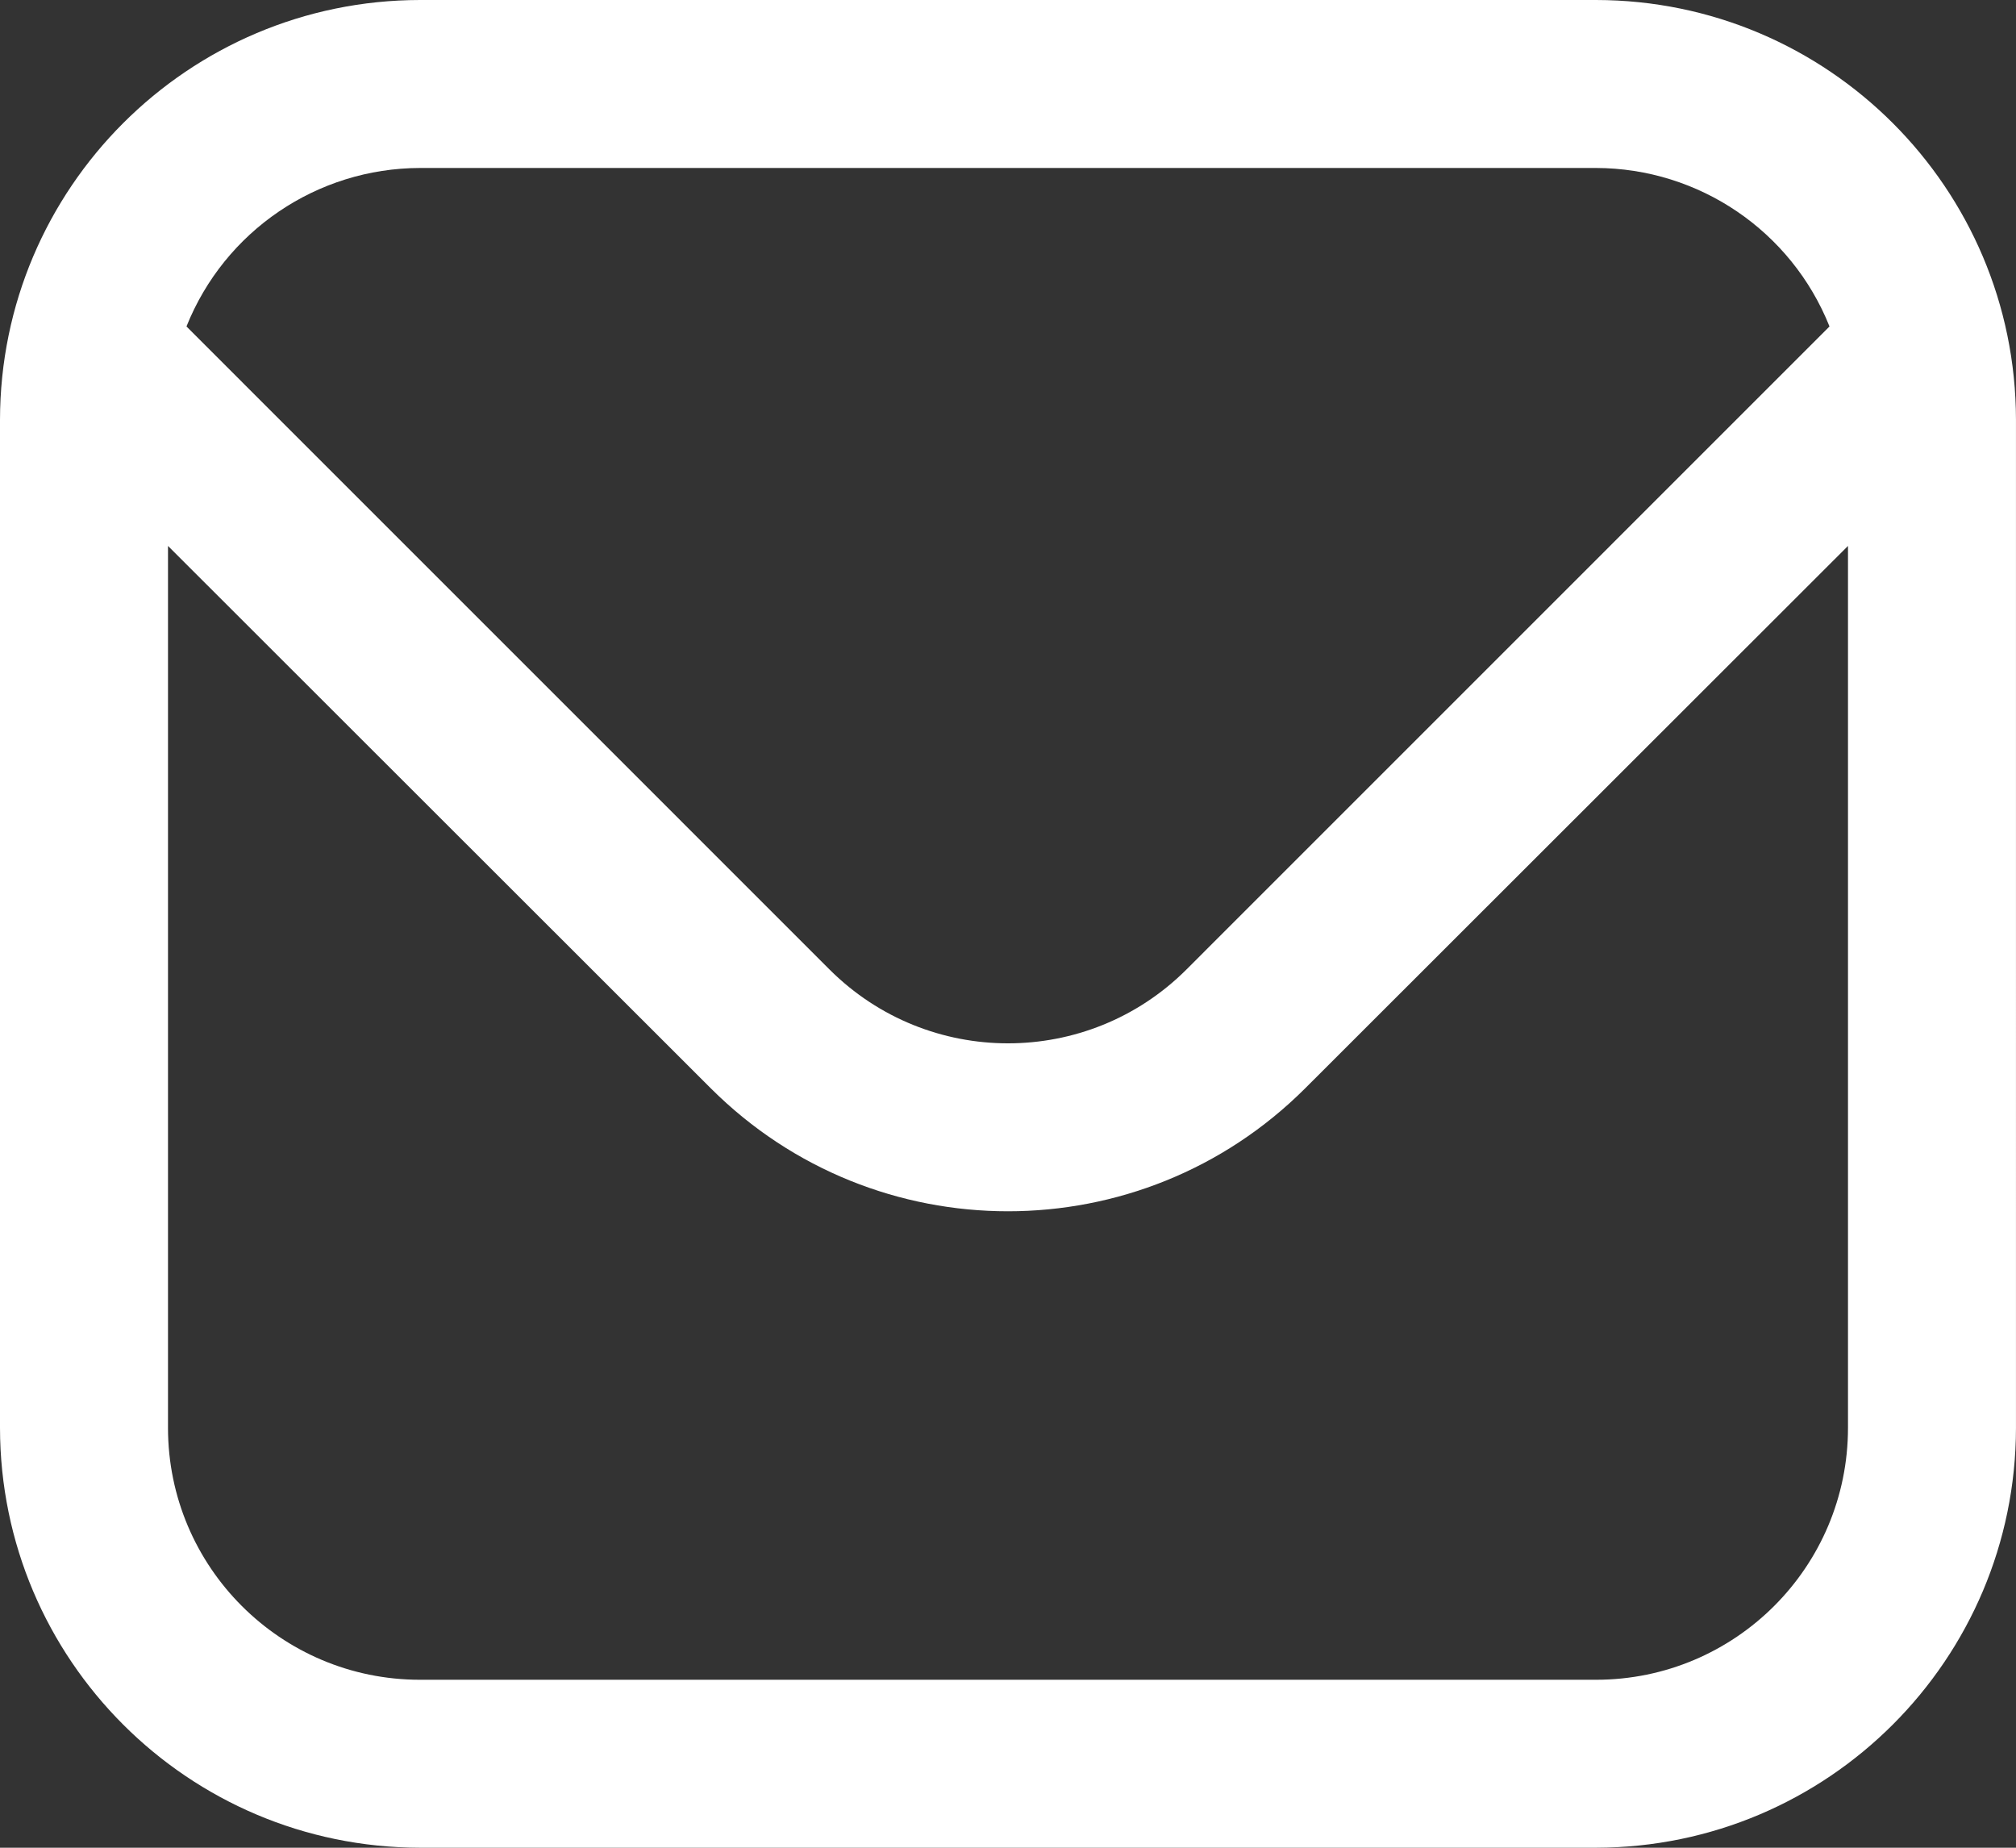
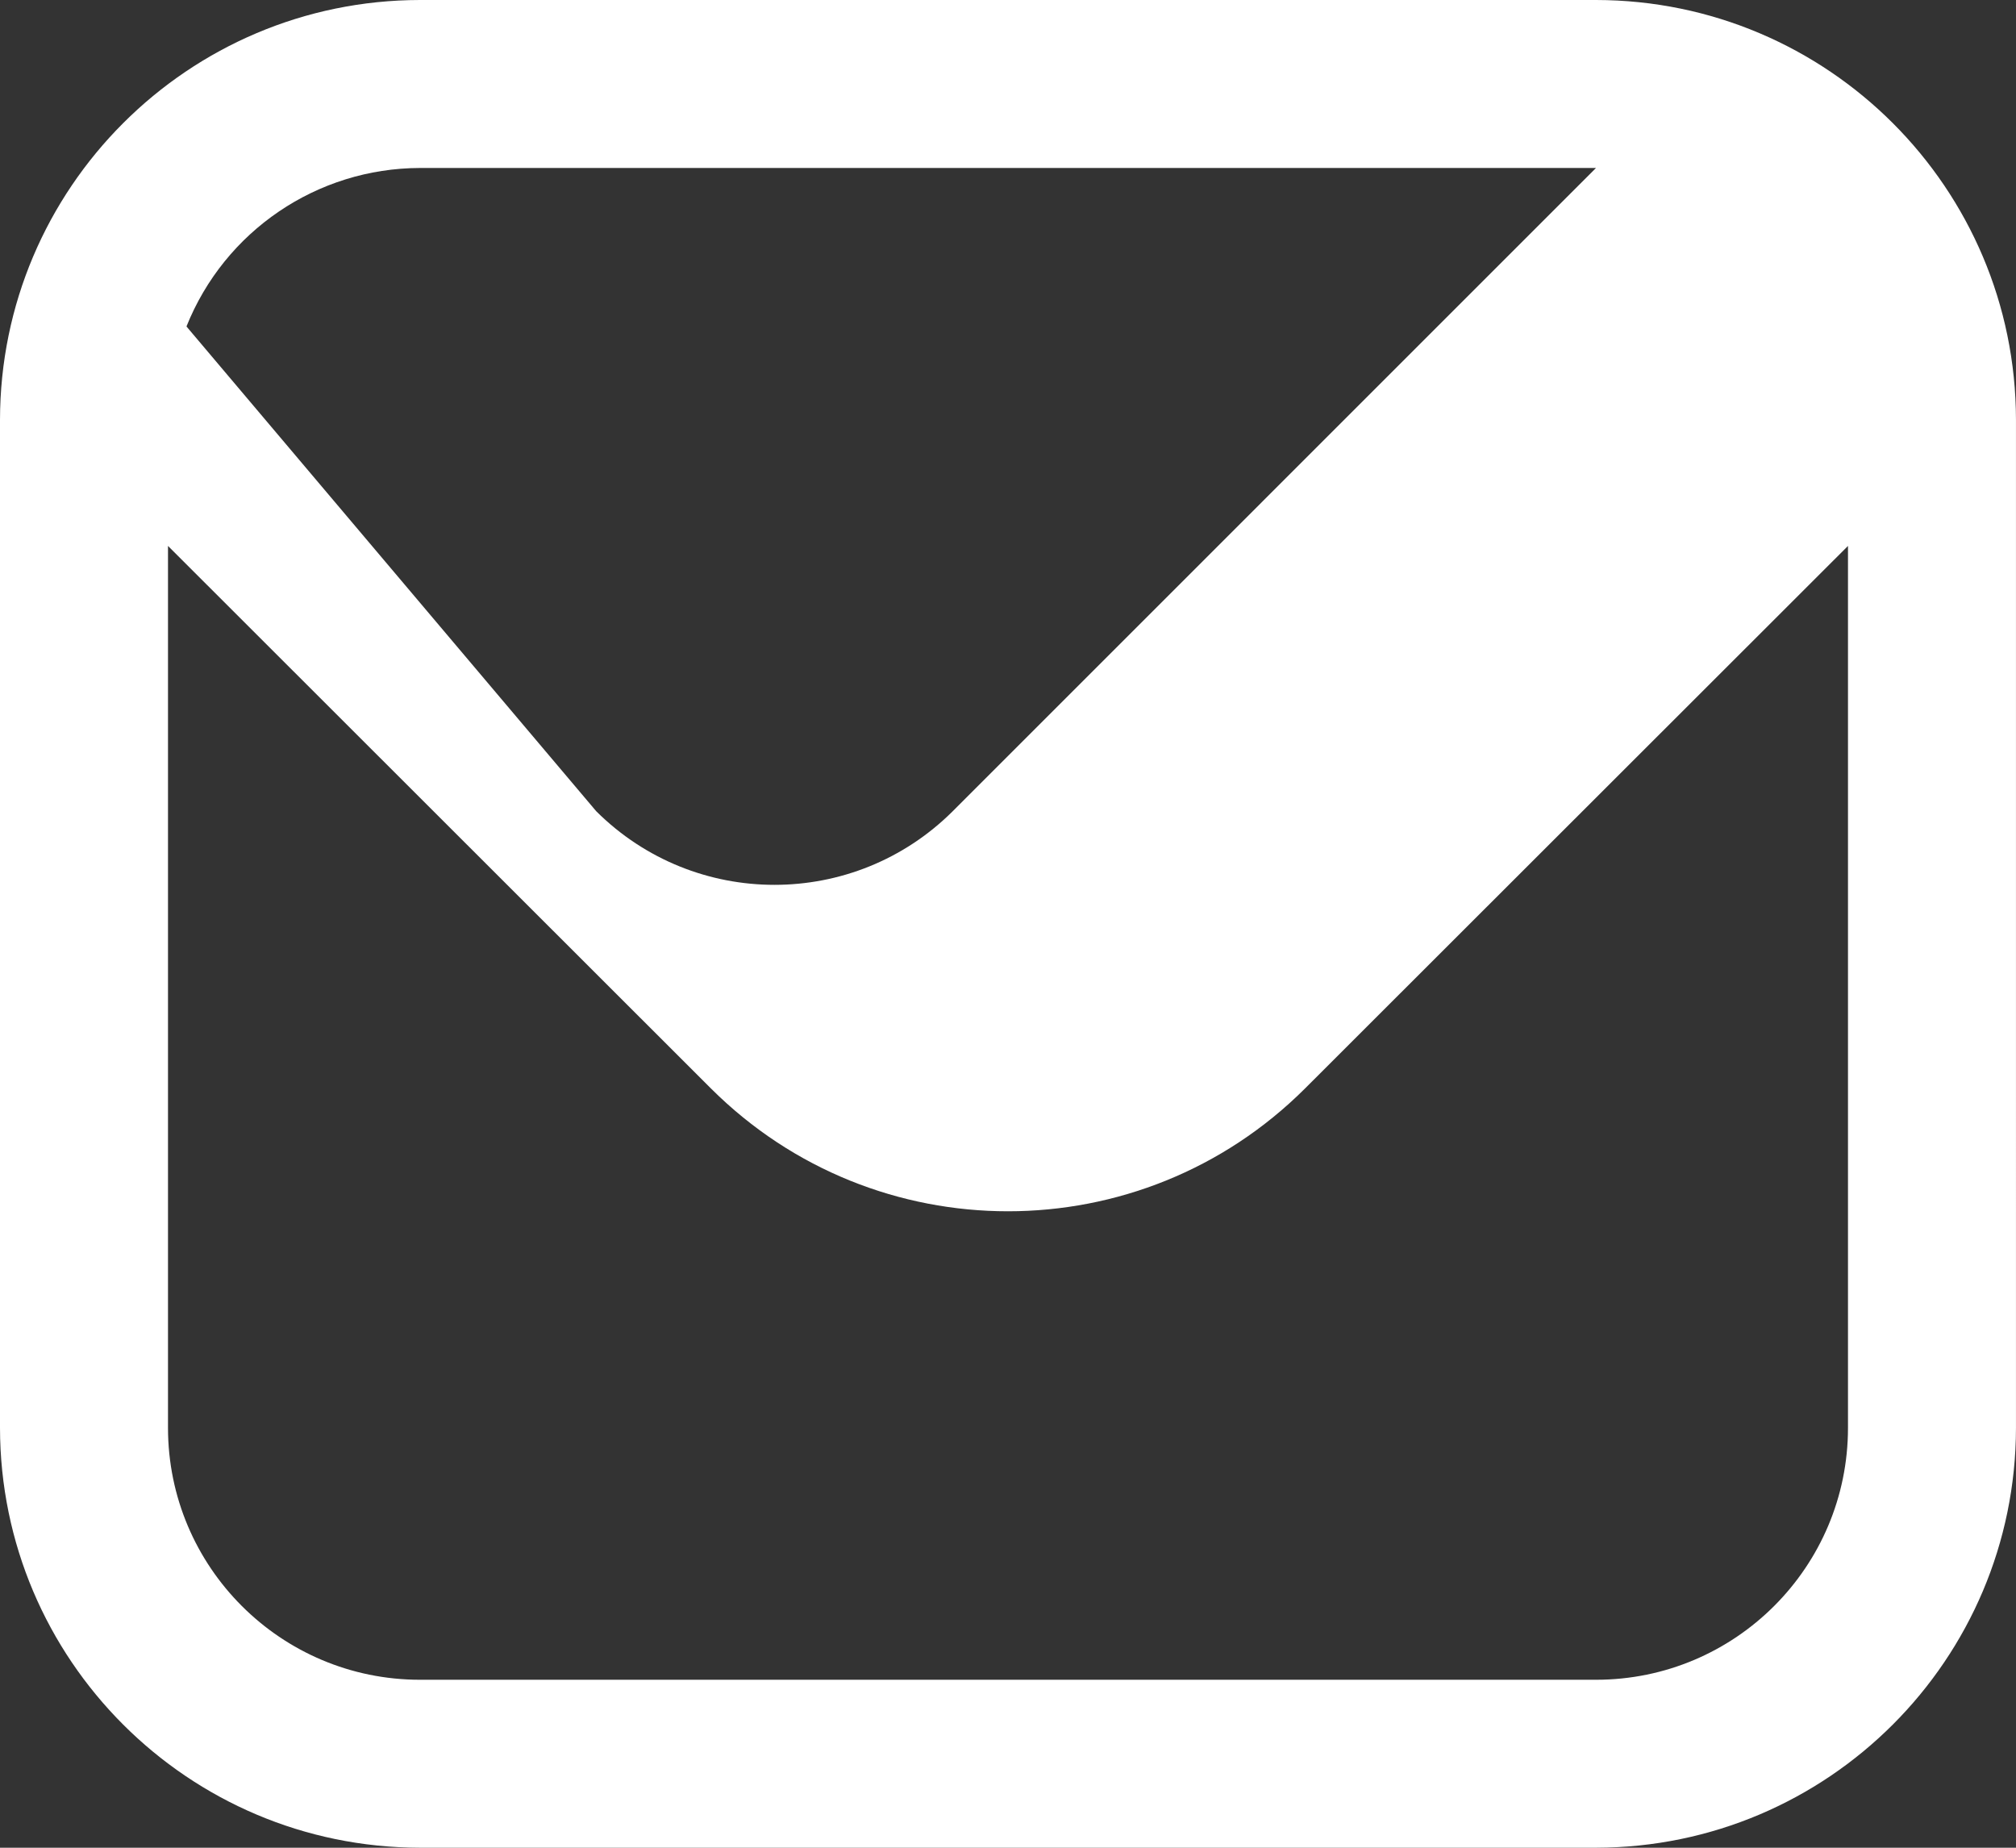
<svg xmlns="http://www.w3.org/2000/svg" id="Capa_2" data-name="Capa 2" viewBox="0 0 954.74 875.18">
  <rect x="0" y="0" width="954.74" height="875.18" fill="#333333" stroke="none" />
  <defs>
    <style>
      .cls-1 {
        fill:rgb(255, 255, 255);
      }
    </style>
  </defs>
  <g id="Capa_1-2" data-name="Capa 1">
-     <path class="cls-1" d="M755.84,0H198.9C89.11.13.13,89.11,0,198.9v477.37c.13,109.8,89.11,198.77,198.9,198.9h556.93c109.8-.13,198.77-89.11,198.9-198.9V198.9C954.61,89.11,865.63.13,755.84,0ZM198.9,79.56h556.93c48.73.1,92.51,29.81,110.59,75.07l-304.64,304.68c-46.68,46.49-122.15,46.49-168.83,0L88.31,154.63c18.08-45.25,61.86-74.97,110.59-75.07ZM755.84,795.62H198.9c-65.91,0-119.34-53.43-119.34-119.34v-417.7l257.14,256.98c77.74,77.55,203.59,77.55,281.33,0l257.14-256.98v417.7c0,65.91-53.43,119.34-119.34,119.34Z" />
+     <path class="cls-1" d="M755.84,0H198.9C89.11.13.13,89.11,0,198.9v477.37c.13,109.8,89.11,198.77,198.9,198.9h556.93c109.8-.13,198.77-89.11,198.9-198.9V198.9C954.61,89.11,865.63.13,755.84,0ZM198.9,79.56h556.93l-304.64,304.68c-46.68,46.49-122.15,46.49-168.83,0L88.31,154.63c18.08-45.25,61.86-74.97,110.59-75.07ZM755.84,795.62H198.9c-65.91,0-119.34-53.43-119.34-119.34v-417.7l257.14,256.98c77.74,77.55,203.59,77.55,281.33,0l257.14-256.98v417.7c0,65.91-53.43,119.34-119.34,119.34Z" />
  </g>
</svg>